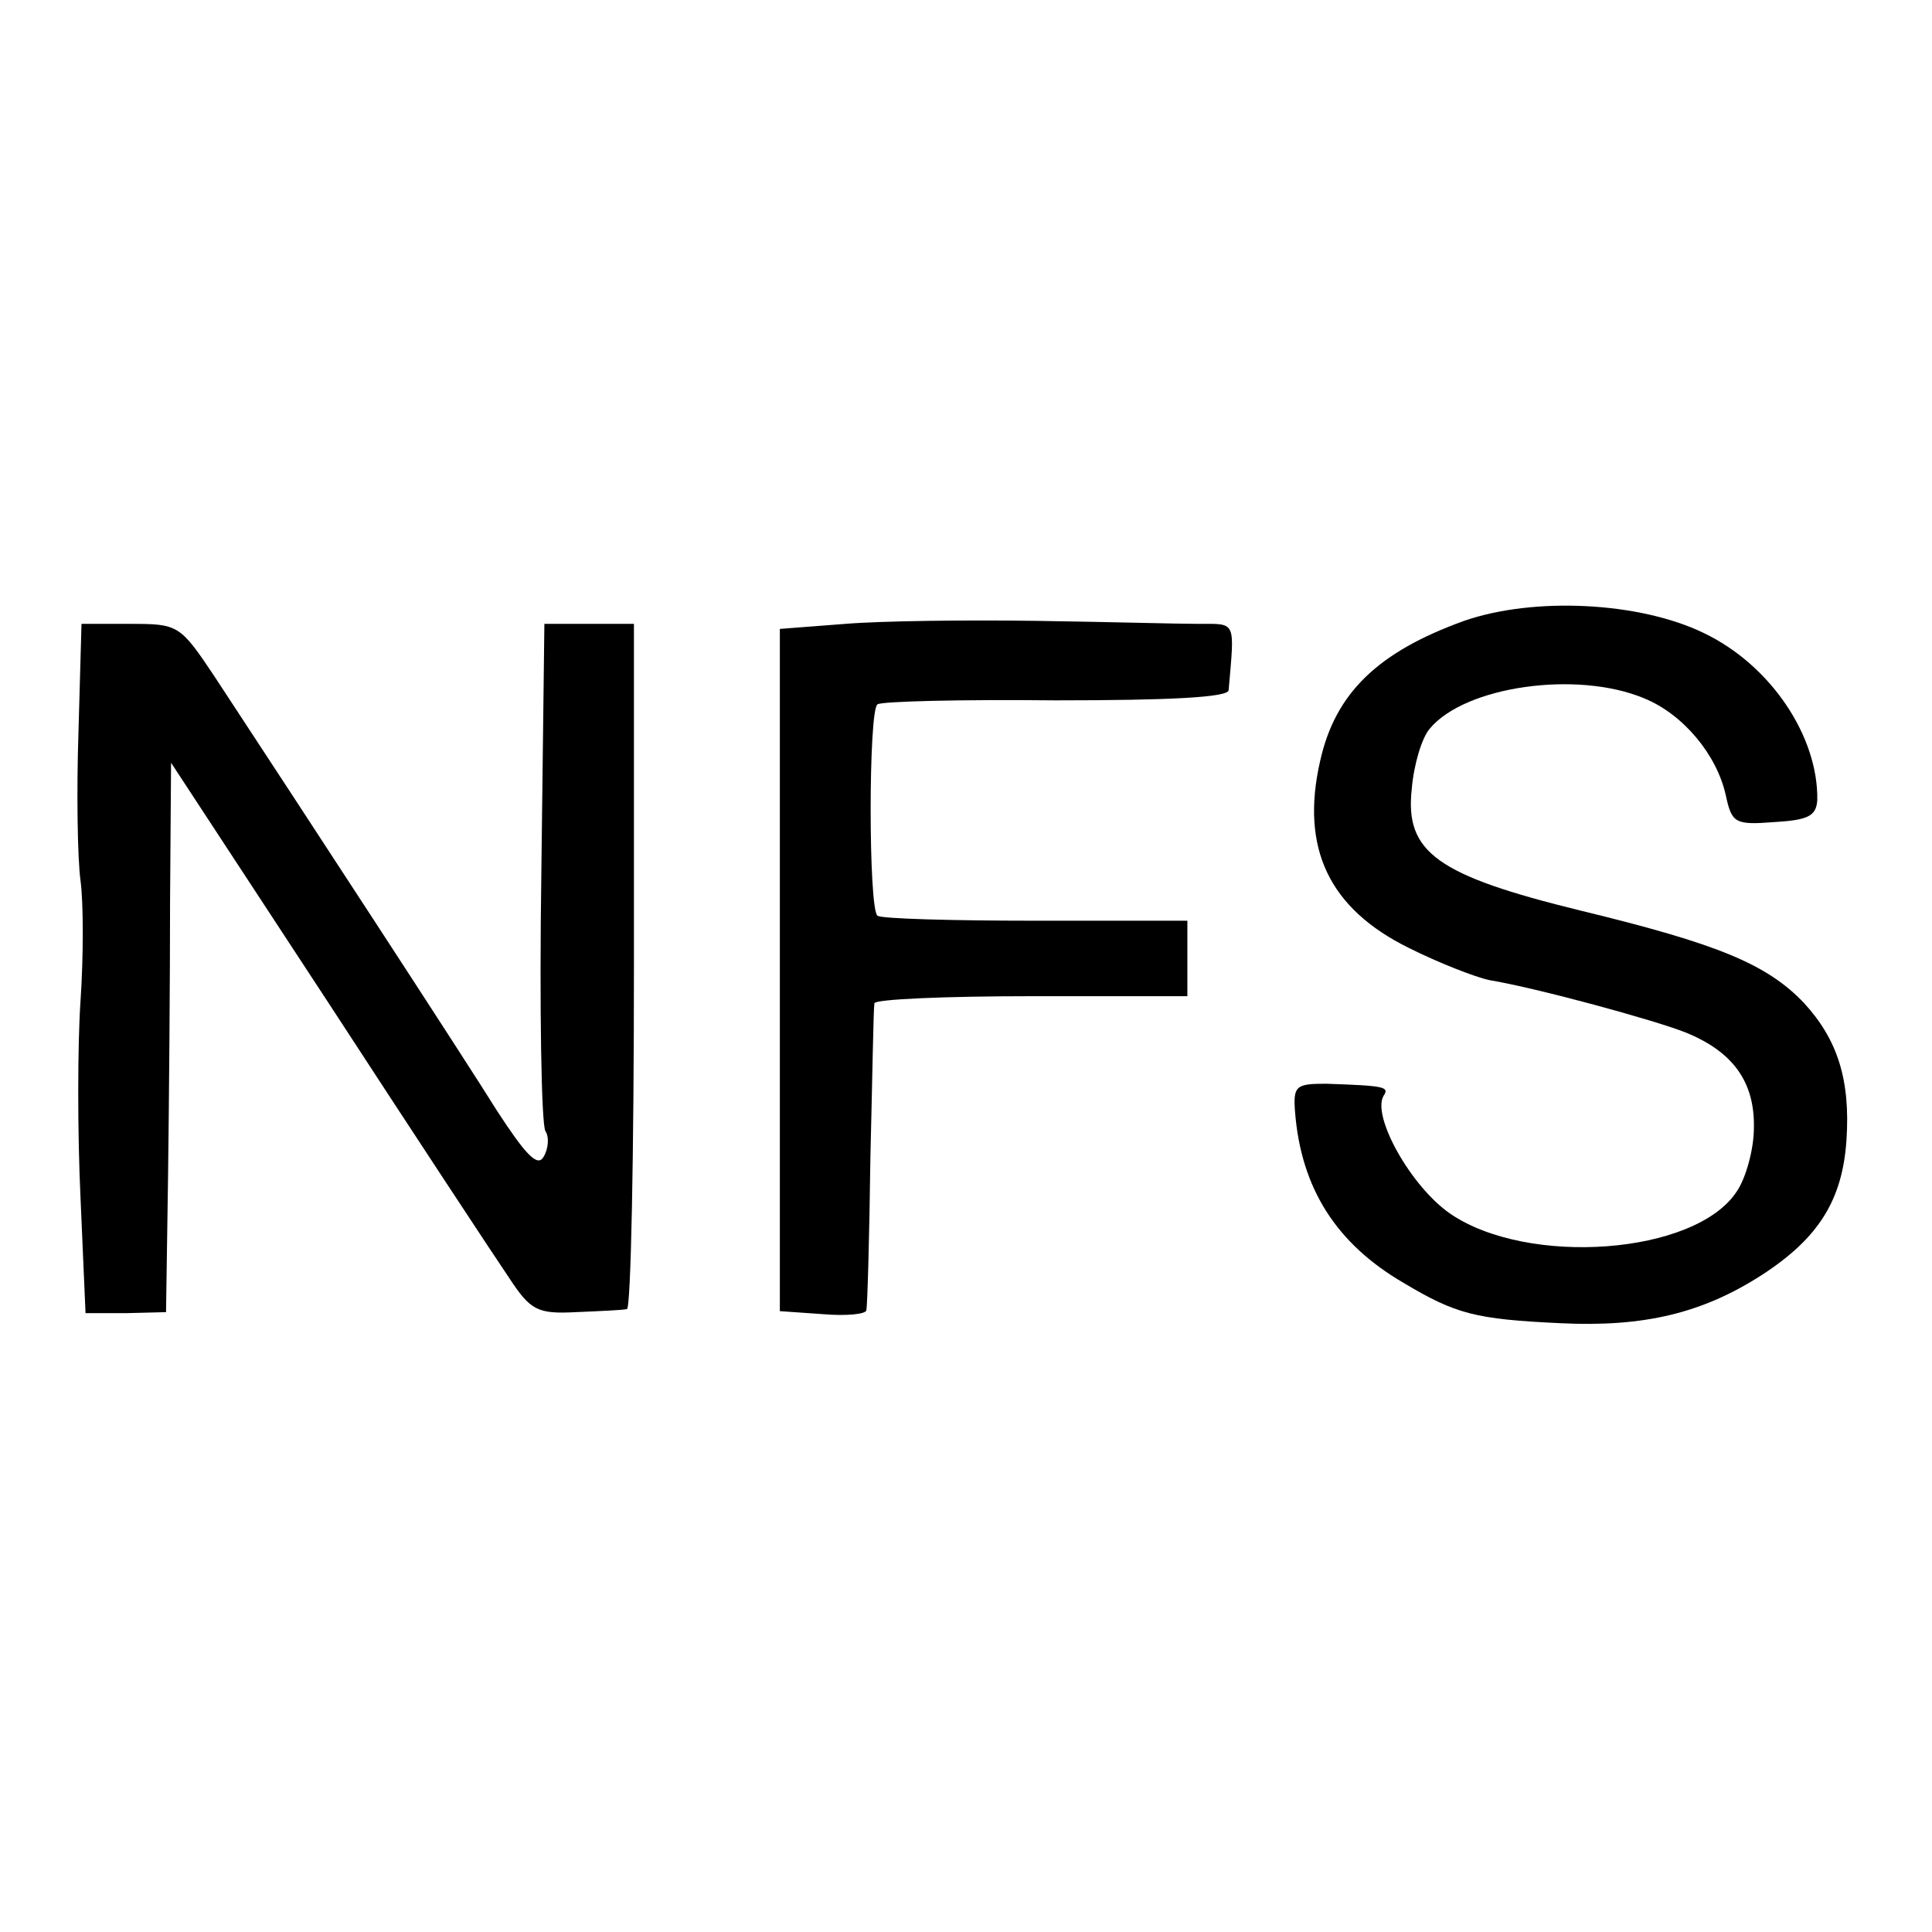
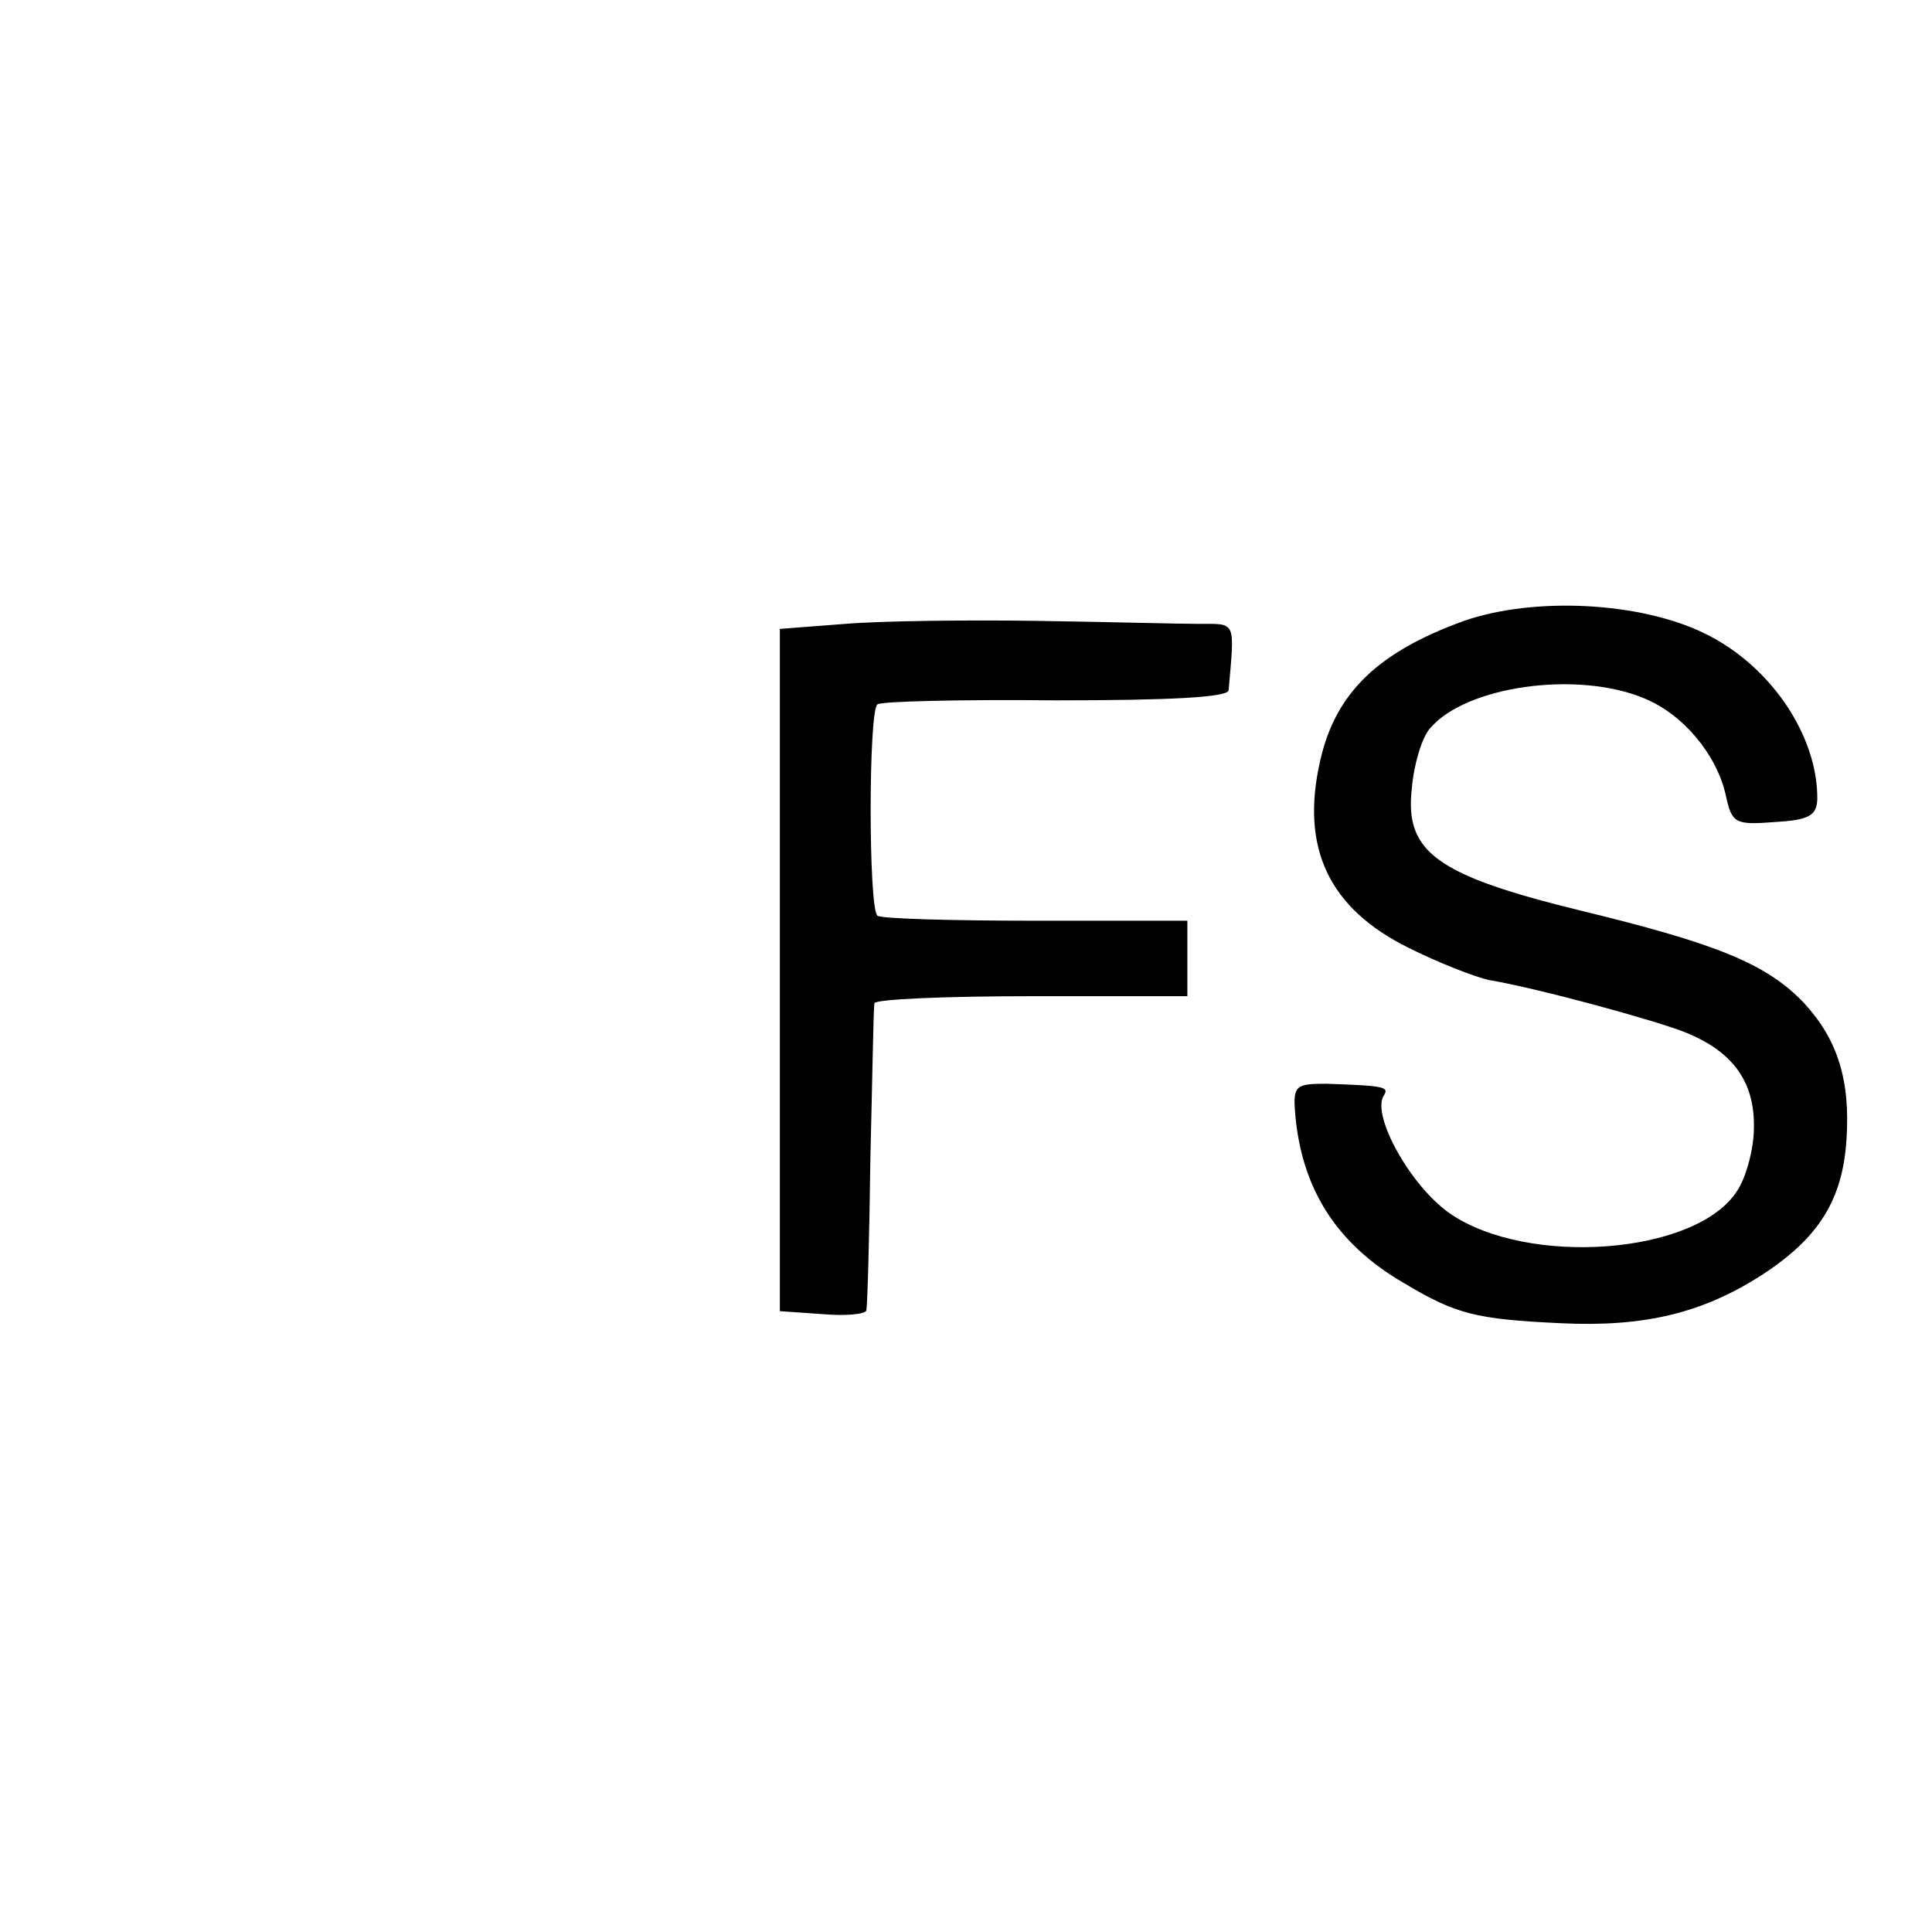
<svg xmlns="http://www.w3.org/2000/svg" version="1.0" width="192pt" height="192pt" viewBox="0 0 192 192" preserveAspectRatio="xMidYMid meet">
  <g transform="translate(0,192) scale(0.1,-0.1)" fill="#000000" stroke="none">
    <path d="M1455 1303 c-86 -31 -128 -72 -143 -139 -20 -87 9 -147 88 -186 30 -15 66 -29 80 -32 48 -8 165 -40 195 -52 47 -19 69 -49 68 -95 0 -21 -8 -50 -17 -63 -41 -63 -208 -75 -285 -22 -39 27 -78 97 -66 117 6 9 1 10 -57 12 -30 0 -33 -2 -31 -28 6 -76 41 -131 108 -170 52 -31 71 -36 156 -40 83 -4 141 10 200 48 57 37 80 75 84 134 4 60 -9 100 -42 136 -37 39 -86 59 -222 92 -143 35 -175 58 -168 121 2 24 10 51 18 60 35 42 146 58 213 30 39 -16 72 -56 81 -96 6 -28 9 -30 48 -27 34 2 42 6 43 22 1 63 -46 134 -113 166 -64 31 -169 36 -238 12z" />
    <path d="M840 1300 l-65 -5 0 -339 0 -339 43 -3 c23 -2 43 0 43 4 1 4 3 72 4 152 2 80 3 148 4 153 1 4 71 7 156 7 l155 0 0 38 0 37 -151 0 c-83 0 -154 2 -157 5 -9 7 -9 204 0 210 3 3 83 5 177 4 114 0 171 3 172 10 6 70 8 66 -30 66 -20 0 -92 2 -161 3 -69 1 -154 0 -190 -3z" />
-     <path d="M78 1193 c-2 -60 -1 -126 2 -148 3 -22 3 -76 0 -120 -3 -44 -3 -132 0 -195 l5 -115 40 0 40 1 2 134 c1 74 2 197 2 274 l1 138 156 -238 c86 -132 167 -255 180 -274 21 -32 28 -36 66 -34 24 1 46 2 51 3 4 0 7 154 7 341 l0 340 -45 0 -44 0 -3 -246 c-2 -135 0 -251 4 -258 4 -6 3 -18 -2 -26 -6 -10 -18 3 -46 46 -33 53 -189 292 -281 432 -34 51 -36 52 -83 52 l-49 0 -3 -107z" />
  </g>
</svg>